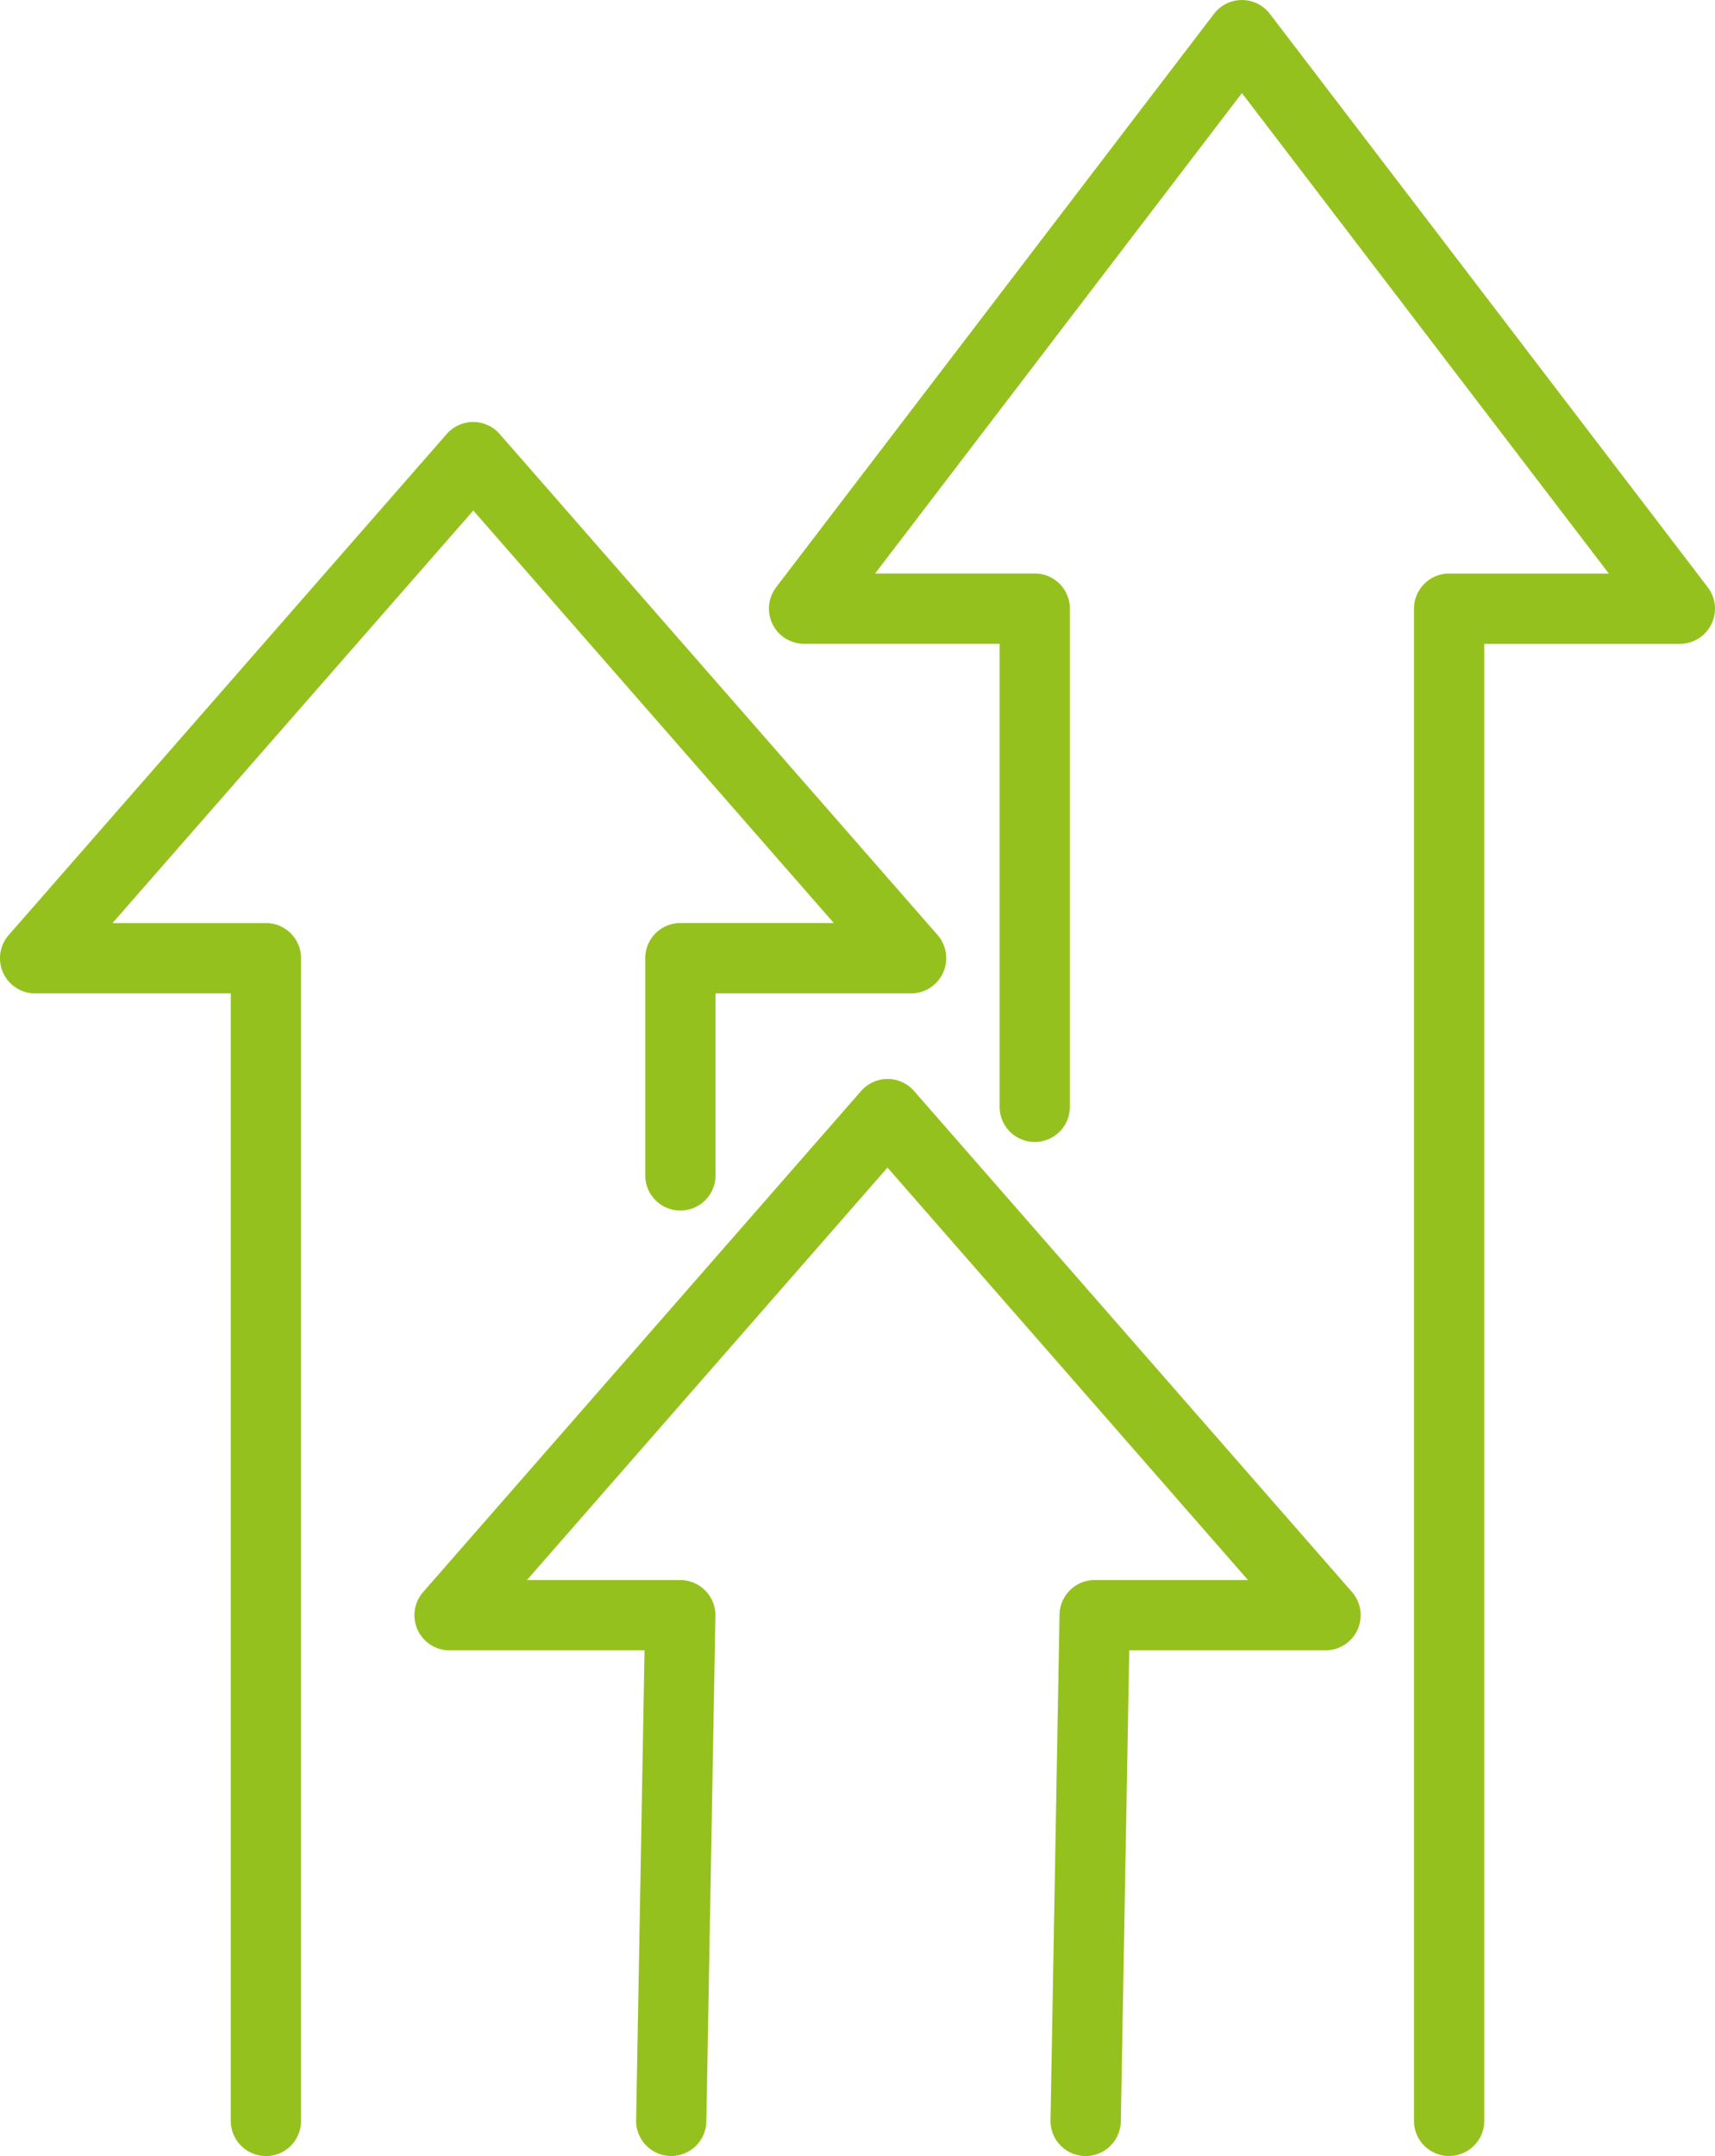
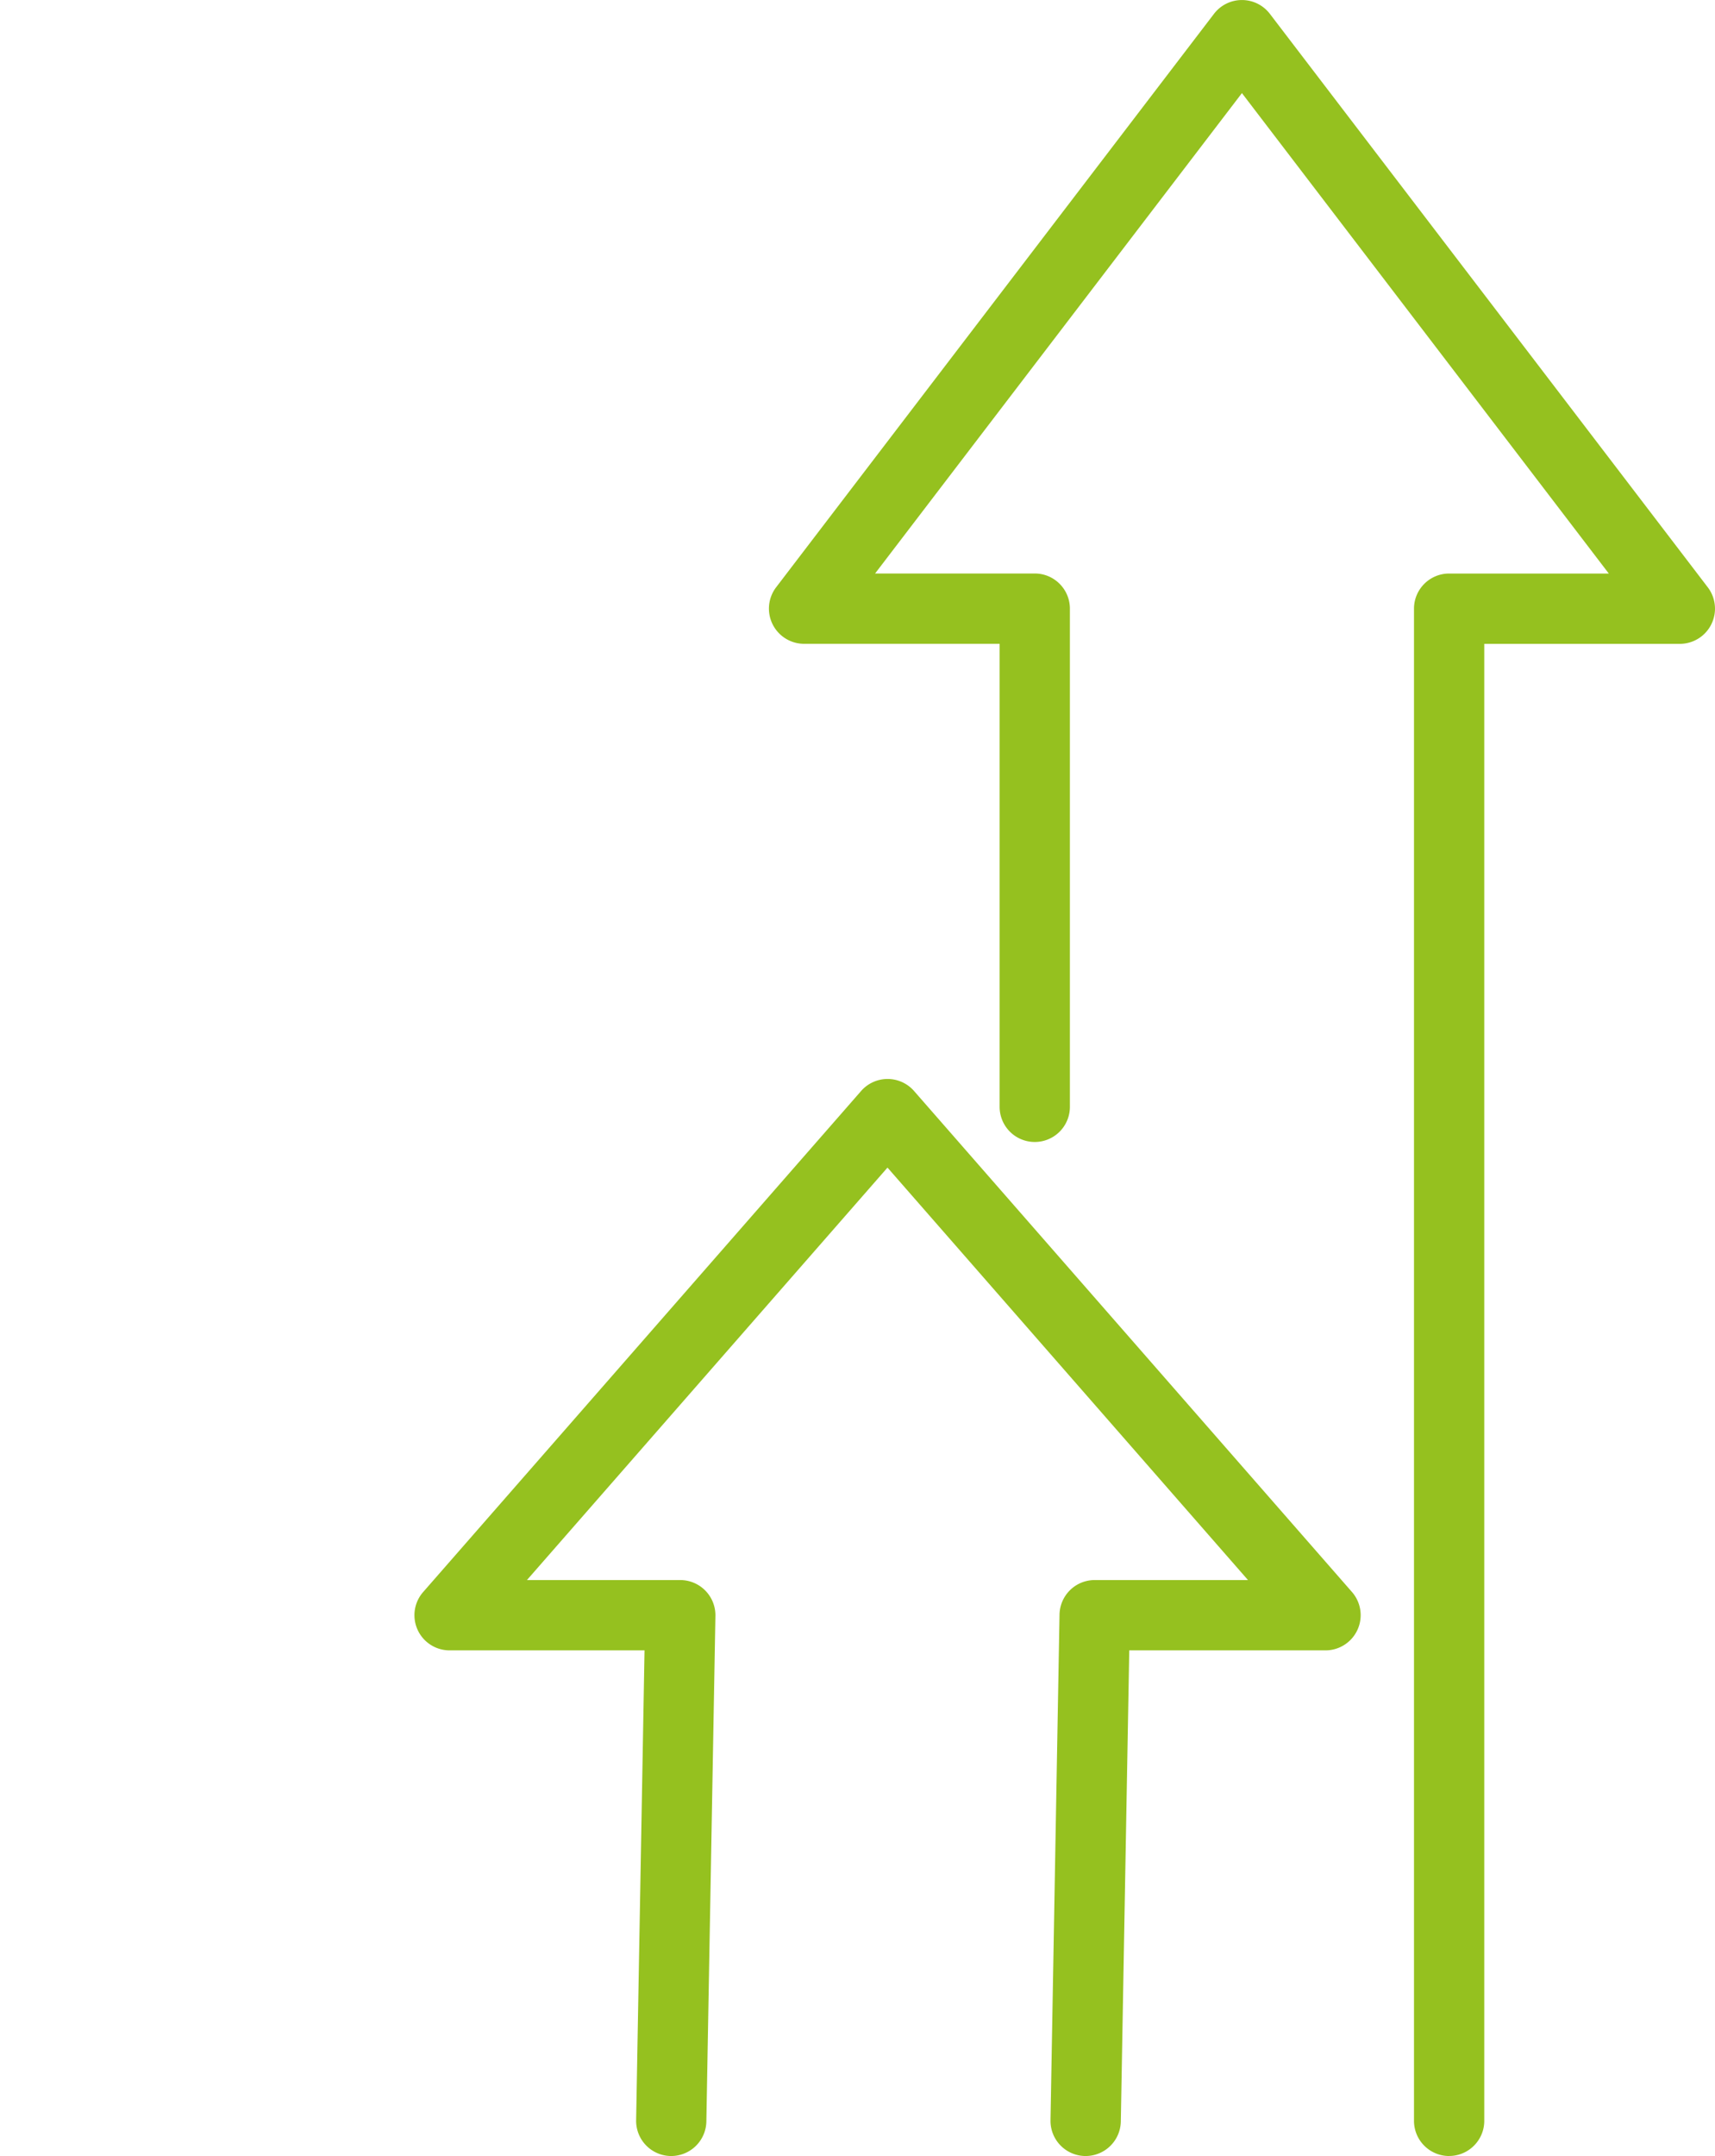
<svg xmlns="http://www.w3.org/2000/svg" width="39" height="49" fill="none">
-   <path fill="#95C11F" d="M6.047 49a.799.799 0 0 1-.799-.8V22.577H.798a.799.799 0 0 1-.6-1.326l9.961-11.388a.8.8 0 0 1 1.203 0l9.96 11.388a.801.801 0 0 1-.601 1.326h-4.45v4.136a.799.799 0 1 1-1.598 0v-4.935c0-.442.358-.8.8-.8h3.488l-8.198-9.375-8.205 9.376h3.49c.44 0 .798.357.798.799v26.424c0 .441-.357.8-.799.8Z" />
  <path fill="#95C11F" d="M24.688 49h-.014a.799.799 0 0 1-.785-.813l.205-11.492a.8.8 0 0 1 .8-.785h3.486l-8.198-9.374-8.199 9.374h3.487a.801.801 0 0 1 .799.813l-.206 11.492a.8.8 0 0 1-.798.785h-.014a.799.799 0 0 1-.785-.813l.191-10.679h-4.434a.799.799 0 0 1-.6-1.326l9.96-11.388a.8.8 0 0 1 1.202 0l9.96 11.388a.8.8 0 0 1-.601 1.326H25.68l-.192 10.707a.8.8 0 0 1-.799.785h-.002Z" />
  <path fill="#95C11F" d="M32.954 49a.799.799 0 0 1-.799-.8V13.834c0-.441.358-.799.799-.799h3.631L28.242 2.116 19.9 13.034h3.631c.441 0 .799.358.799.8v11.321a.799.799 0 1 1-1.598 0V14.632h-4.448a.8.8 0 0 1-.635-1.284L27.607.314a.8.8 0 0 1 1.27 0l9.959 13.034a.8.8 0 0 1-.635 1.285h-4.448V48.2c0 .441-.358.799-.799.799Z" />
</svg>